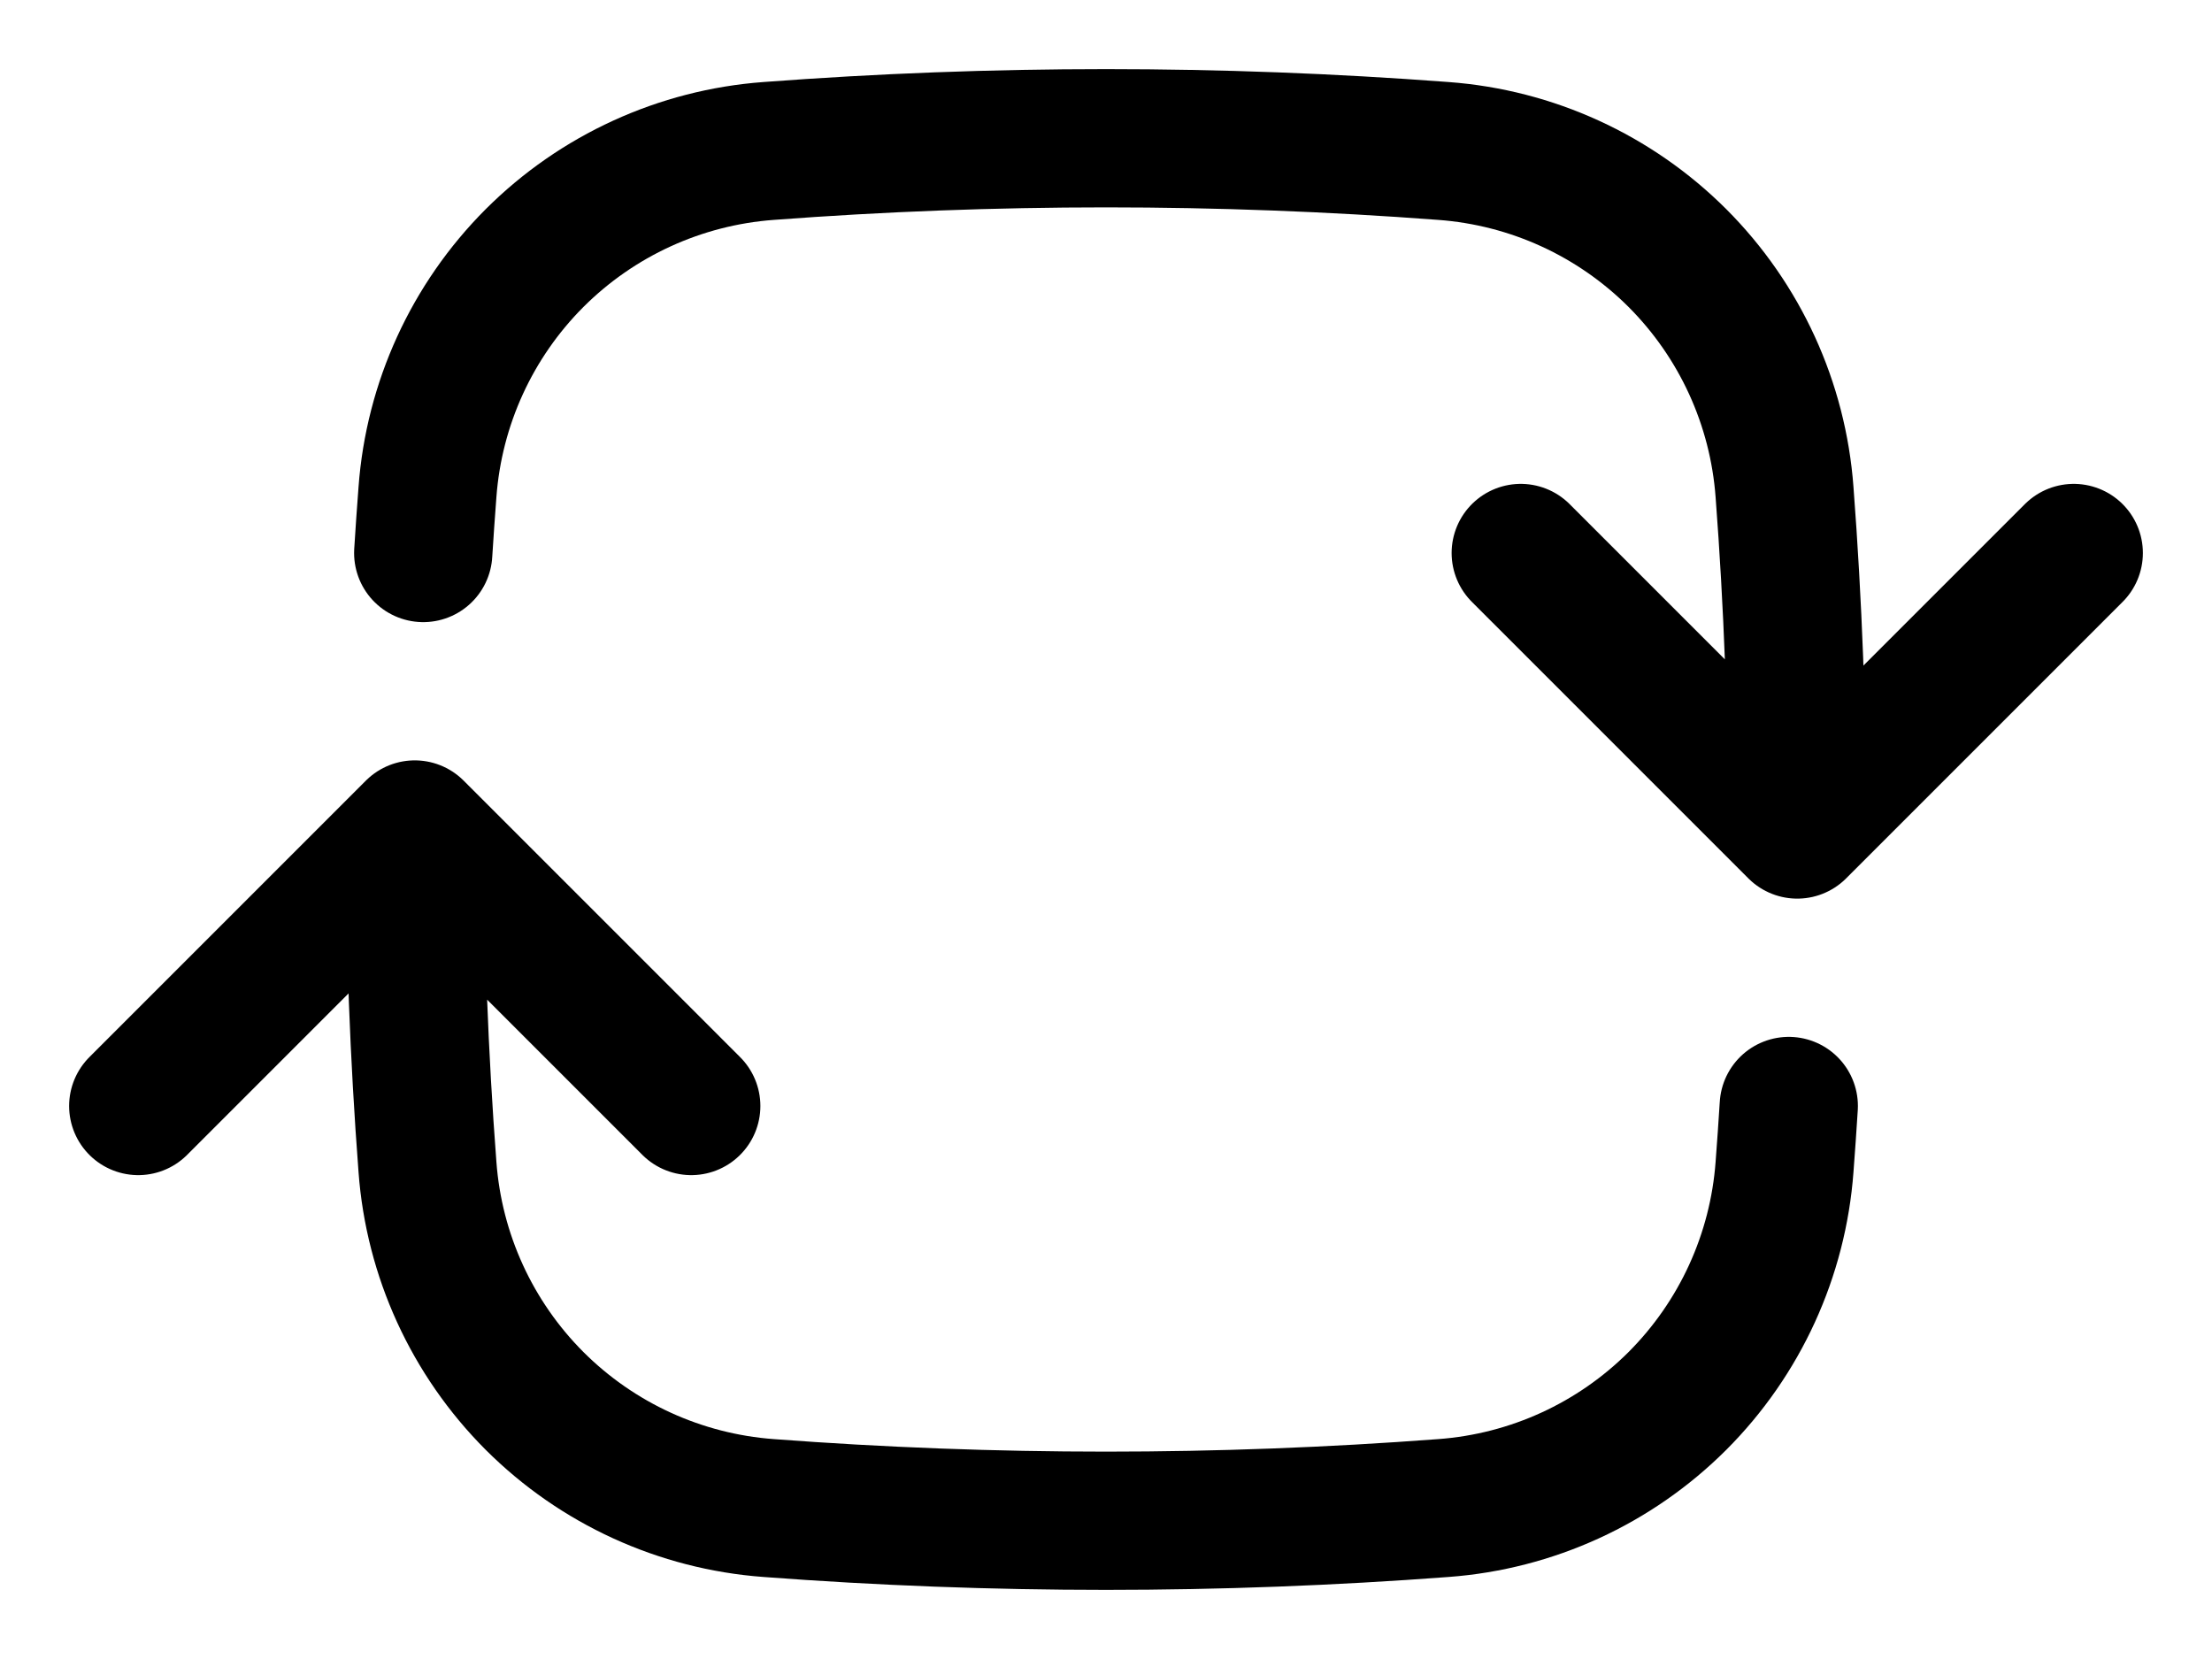
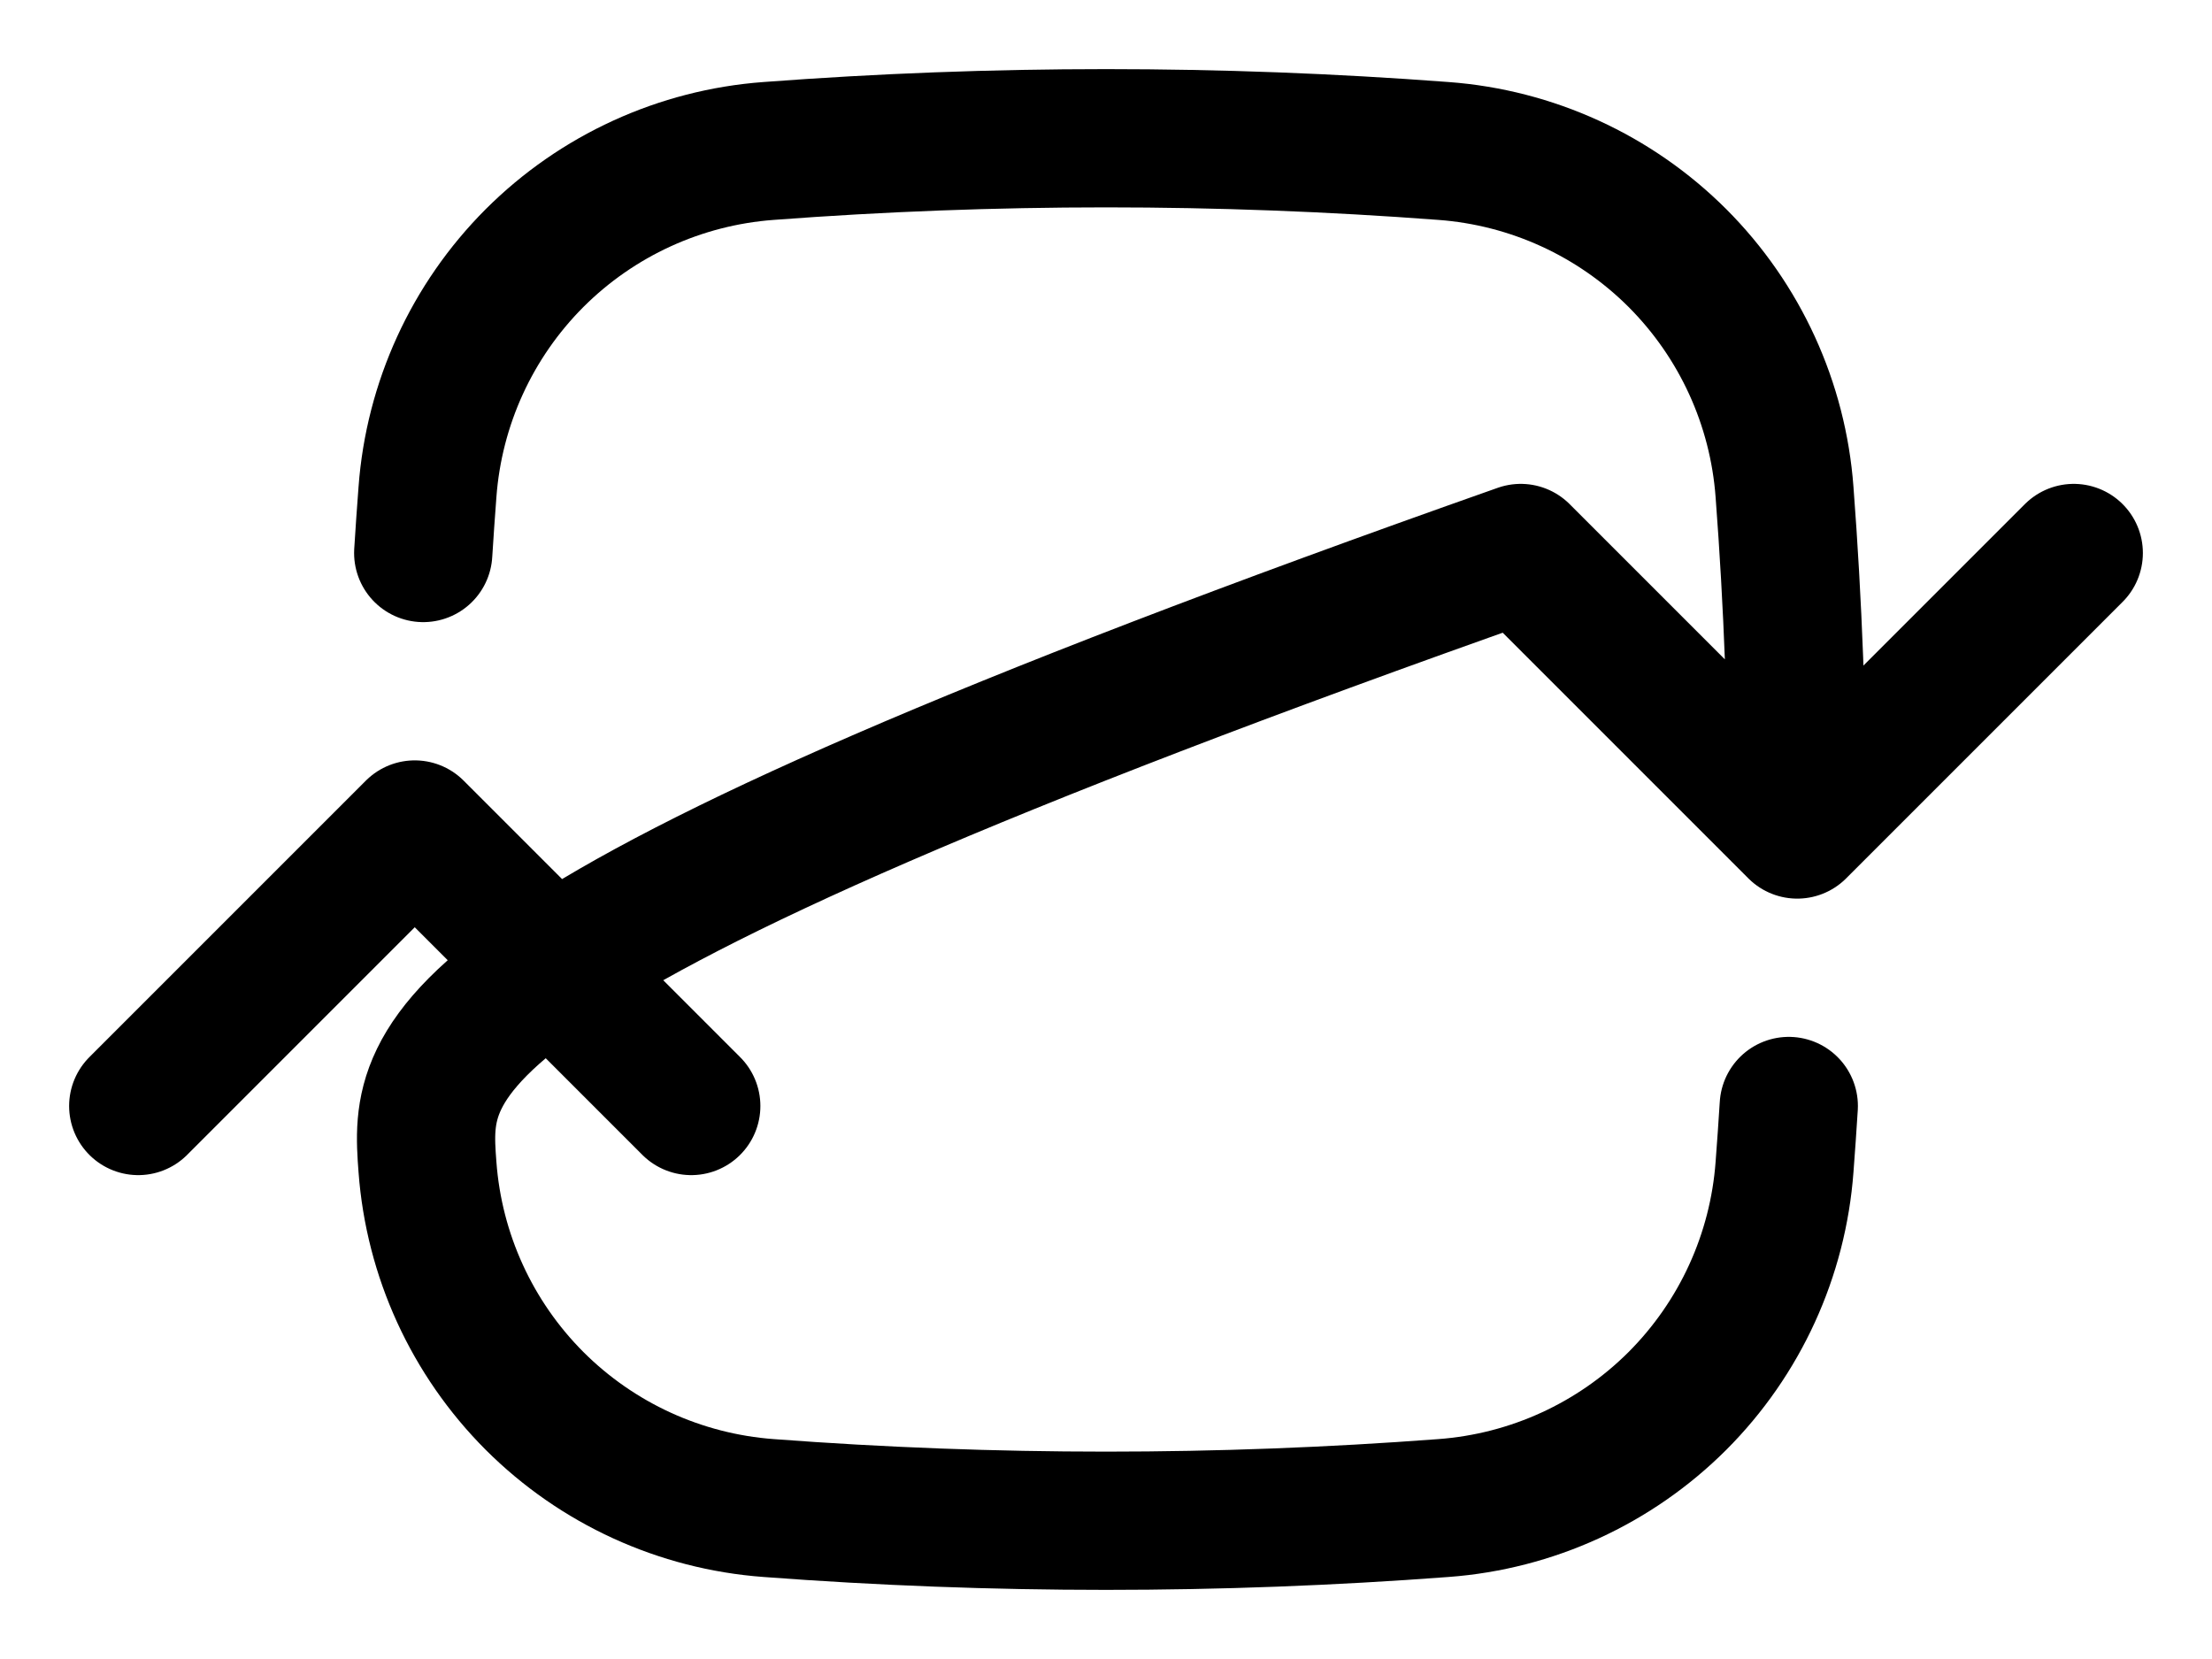
<svg xmlns="http://www.w3.org/2000/svg" width="24" height="18" viewBox="0 0 24 18" fill="none">
-   <path d="M19.5 9C19.5 7.768 19.454 6.547 19.362 5.338C19.291 4.38 18.879 3.48 18.2 2.8C17.52 2.121 16.62 1.709 15.662 1.638C13.224 1.454 10.776 1.454 8.338 1.638C7.38 1.709 6.48 2.121 5.8 2.8C5.121 3.48 4.709 4.38 4.638 5.338C4.621 5.558 4.606 5.779 4.592 6M19.5 9L22.5 6M19.5 9L16.5 6M4.5 9C4.5 10.232 4.546 11.453 4.638 12.662C4.709 13.62 5.121 14.52 5.8 15.2C6.48 15.879 7.38 16.291 8.338 16.362C10.776 16.546 13.224 16.546 15.662 16.362C16.62 16.291 17.52 15.879 18.2 15.2C18.879 14.52 19.291 13.62 19.362 12.662C19.379 12.442 19.394 12.221 19.408 12M4.5 9L7.5 12M4.5 9L1.5 12" stroke="black" stroke-width="1.5" stroke-linecap="round" stroke-linejoin="round" />
+   <path d="M19.5 9C19.5 7.768 19.454 6.547 19.362 5.338C19.291 4.38 18.879 3.48 18.2 2.8C17.52 2.121 16.62 1.709 15.662 1.638C13.224 1.454 10.776 1.454 8.338 1.638C7.38 1.709 6.48 2.121 5.8 2.8C5.121 3.48 4.709 4.38 4.638 5.338C4.621 5.558 4.606 5.779 4.592 6M19.5 9L22.5 6M19.5 9L16.5 6C4.5 10.232 4.546 11.453 4.638 12.662C4.709 13.62 5.121 14.52 5.8 15.2C6.48 15.879 7.38 16.291 8.338 16.362C10.776 16.546 13.224 16.546 15.662 16.362C16.62 16.291 17.52 15.879 18.2 15.2C18.879 14.52 19.291 13.62 19.362 12.662C19.379 12.442 19.394 12.221 19.408 12M4.5 9L7.5 12M4.5 9L1.5 12" stroke="black" stroke-width="1.5" stroke-linecap="round" stroke-linejoin="round" />
</svg>